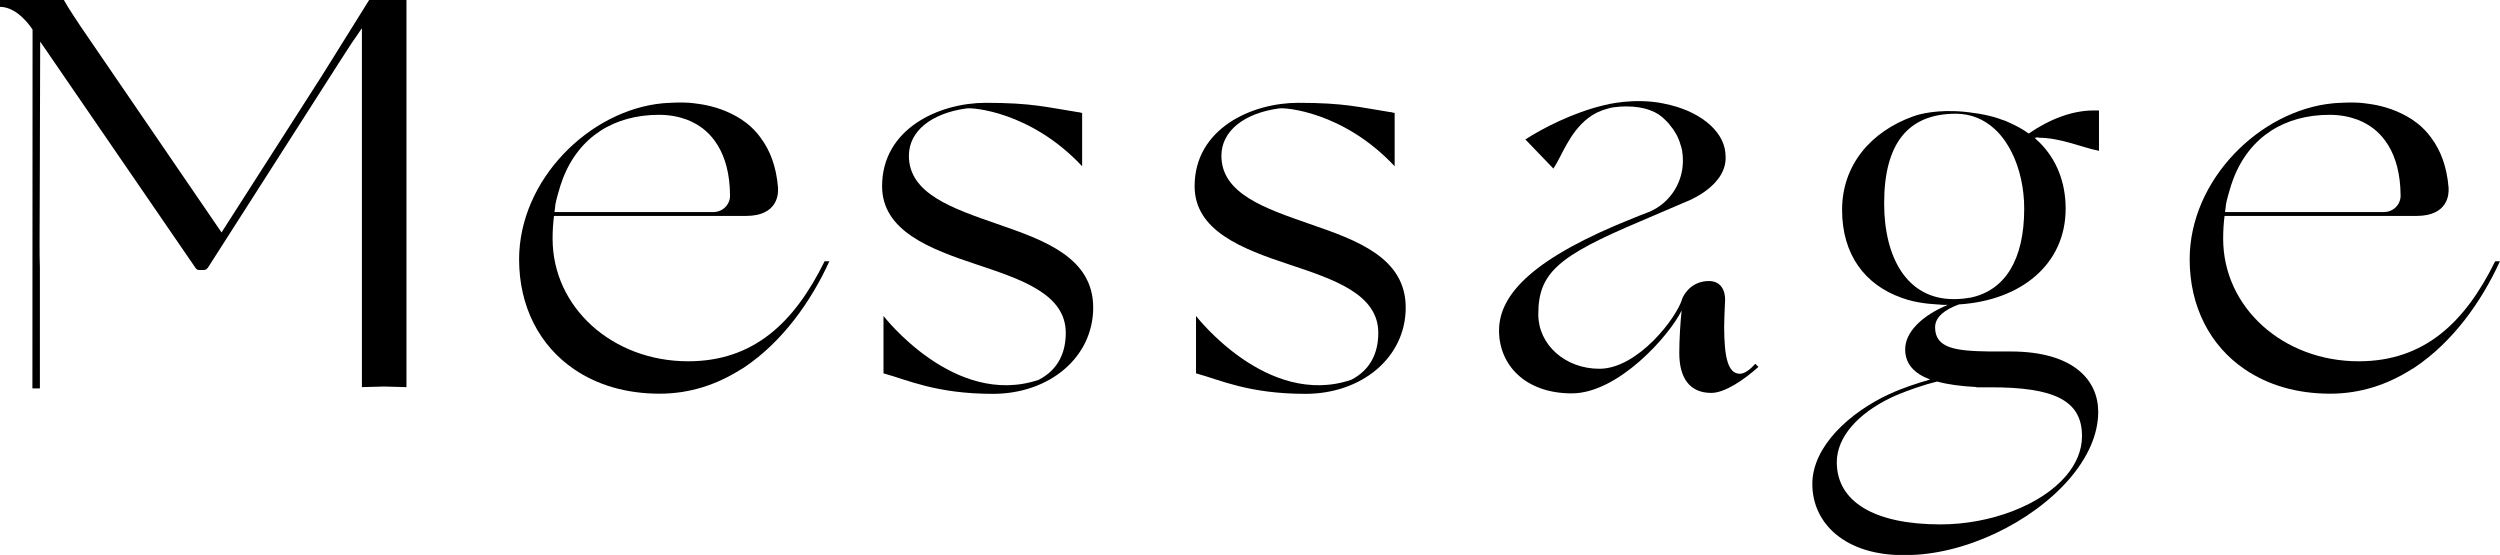
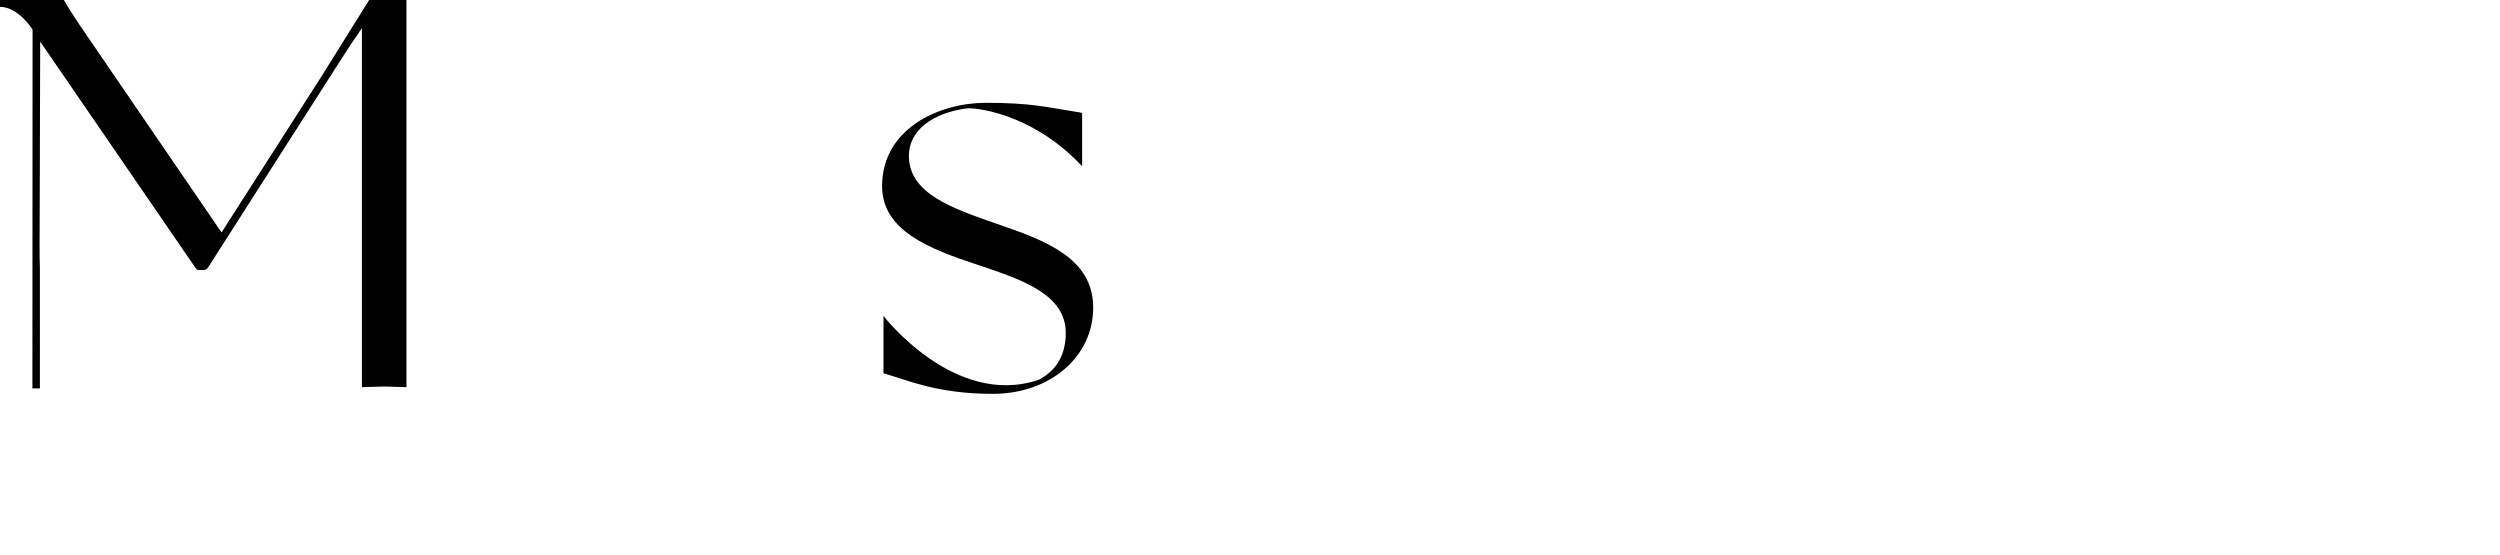
<svg xmlns="http://www.w3.org/2000/svg" id="_レイヤー_2" data-name="レイヤー 2" width="160.47" height="35.62" viewBox="0 0 160.47 35.62">
  <g id="text">
    <g>
      <path d="m26.09,0v24.85c-.65-.02-1.22-.04-1.44-.04s-.78.02-1.42.04V1.83l-.03.02-.35.52c-.1.13-.22.31-.39.57-.15.23-.34.52-.57.88l-8.48,13.26c-.11.18-.18.25-.33.25h-.32c-.11,0-.18-.07-.29-.25L2.58,2.67l-.02,6.73v.46l-.02,5.75c0,.55,0,1.07.02,1.56v7.76h-.48S2.09,1.9,2.09,1.9C2.09,1.9,1.19.44,0,.44v-.44h4.1c.26.48.93,1.49,1.42,2.2l8.7,12.72,6.45-10.07h0s2.42-3.88,2.42-3.88c.07-.12.14-.22.2-.32l.41-.66h2.38Z" />
-       <path d="m53.24,16.76c-1.19,2.61-3.03,5.19-5.47,6.82-.07.05-.15.1-.23.14-1.52.96-3.25,1.55-5.2,1.55-2.15,0-4-.56-5.46-1.55-2.26-1.52-3.56-4.06-3.56-7.07,0-5.11,4.51-9.57,9.21-10.02,0,0,1.27-.11,2.03,0,0,0,0,0,0,0,.62.07,1.48.23,2.34.65.05.02.1.05.16.08.06.03.13.07.19.1.22.12.43.26.61.4,0,0,.01,0,.02.01.39.3.7.63.95.98,0,0,.01.02.02.03.57.77.98,1.8,1.09,3.17,0,.02,0,.04,0,.06h0c.02.35-.03,1.75-2.06,1.75h-12.32c-.06.47-.09.95-.09,1.46,0,4.42,3.85,7.87,8.7,7.87,4.19,0,6.81-2.46,8.76-6.42h.3Zm-17.64-3.15h10.2c.58,0,1.06-.47,1.06-1.05h0c-.01-1.44-.33-2.48-.79-3.23,0,0-.01-.02-.02-.03-.44-.72-1.01-1.17-1.58-1.45-.03-.02-.06-.03-.1-.05-.1-.04-.19-.08-.28-.12-.51-.19-1.11-.31-1.79-.31-2.84,0-5.13,1.37-6.18,4.12,0,.01-.01.03-.02.06-.09.23-.16.46-.23.71h0c-.12.4-.24.85-.24,1.06h0c-.01.1-.03.19-.04.28Z" />
      <path d="m70.17,19.74c0,3.2-2.81,5.54-6.44,5.54s-5.5-.9-6.93-1.29c-.03,0-.06-.02-.09-.03v-3.68s4.56,5.92,9.96,4.1c1.25-.64,1.74-1.75,1.74-3.01,0-2.48-2.8-3.42-5.71-4.39-3.02-1-6.08-2.16-6.08-5.03,0-3.7,3.67-5.35,6.65-5.35s3.89.28,5.93.6h0s.01,0,.01,0h.07s.01.02.02.02l.16.03v.05s0,0,0,0v3.37c-3.31-3.53-7.09-3.78-7.41-3.71-.01,0-.02,0-.02,0-2.24.31-3.69,1.45-3.69,3.04,0,2.44,2.81,3.38,5.68,4.38,3.02,1.04,6.15,2.16,6.15,5.36Z" />
-       <path d="m90.23,19.74c0,3.2-2.81,5.54-6.44,5.54s-5.5-.9-6.93-1.29c-.03,0-.06-.02-.09-.03v-3.68s4.56,5.92,9.96,4.1c1.25-.64,1.74-1.75,1.74-3.01,0-2.48-2.8-3.42-5.71-4.39-3.02-1-6.08-2.16-6.08-5.03,0-3.7,3.67-5.35,6.65-5.35s3.89.28,5.93.6h0s.01,0,.01,0h.07s.01.02.02.02l.16.03v.05s0,0,0,0v3.37c-3.31-3.53-7.09-3.78-7.41-3.71-.01,0-.02,0-.02,0-2.24.31-3.69,1.45-3.69,3.04,0,2.44,2.81,3.38,5.68,4.38,3.02,1.04,6.15,2.16,6.15,5.36Z" />
-       <path d="m112.86,23.56c-.92.82-2.14,1.66-3.02,1.66-1.37,0-2.05-.94-2.05-2.56,0-.86.07-1.98.15-2.73-.76,1.58-4.06,5.32-7.05,5.32s-4.67-1.83-4.67-4.03c0-2.37,2.27-4.7,8.67-7.24.1-.04.21-.08.32-.13l.49-.19c.06-.02.11-.04.16-.06,1.23-.52,2.11-1.73,2.16-3.15,0-.04,0-.08,0-.12v-.09c0-.07,0-.14-.01-.2,0-.01,0-.03,0-.04,0-.08-.02-.15-.03-.23,0-.02,0-.03,0-.05h0c-.01-.08-.03-.15-.05-.23-.02-.07-.03-.13-.06-.2-.13-.47-.37-.9-.68-1.26-.02-.03-.05-.06-.07-.09-.08-.09-.13-.15-.16-.17,0,0-.01-.01-.01-.01,0,0,0,0-.01-.01-.29-.31-.62-.53-1.01-.67-.45-.17-.97-.25-1.57-.25-.26,0-.49.02-.72.05,0,0-.02,0-.03,0-.14.02-.28.05-.41.09-.49.13-.9.33-1.26.61-1.22.94-1.69,2.44-2.23,3.24l-1.8-1.87c1.08-.7,3.06-1.73,5.06-2.2.12-.03,1.92-.5,3.85-.1h-.02c2.19.42,3.81,1.67,3.95,3.16,0,0,0,.02,0,.03,0,.01,0,.02,0,.03.25,2.06-2.53,3.08-2.53,3.08l-2.94,1.26c-5.28,2.23-6.54,3.31-6.54,5.97,0,1.94,1.72,3.49,3.92,3.49,2.48,0,4.99-3.31,5.32-4.5,0,0,.38-1.06,1.61-1.13,1.23-.07,1.14,1.23,1.14,1.23-.03.7-.06,1.29-.06,1.67,0,2.05.26,3.05,1.01,3.05.3,0,.66-.27.99-.64l.2.2Z" />
-       <path d="m130.86,8.82c-.09,0-.17.01-.26.03.11.1.22.2.33.31,1.08,1.08,1.66,2.55,1.66,4.23,0,3.59-2.88,5.9-6.85,6.15-.91.33-1.53.81-1.53,1.47,0,1.36,1.35,1.52,3.48,1.55h1.35c4.1,0,5.64,1.87,5.64,3.88,0,1.48-.7,2.96-1.84,4.29h0c-2.41,2.8-6.76,4.92-10.58,4.9-3.78.04-5.93-2.01-5.93-4.56,0-2.42,2.39-4.59,4.93-5.77h0s0,0,0,0c0,0,0,0,.01,0,.82-.39,1.82-.71,2.62-.94-1.01-.38-1.6-.99-1.6-1.94,0-1.11,1.08-2.16,2.73-2.85-.18,0-.41,0-.66-.03,0,0-.01,0-.02,0-.36-.02-.79-.06-1.21-.14-.03,0-.07-.01-.11-.02-.1-.02-.19-.04-.28-.06-.09-.03-.18-.05-.27-.07t0,0c-.14-.04-.29-.09-.42-.14-2.33-.83-3.81-2.75-3.81-5.64s1.86-5.03,4.56-6c0,0,0,0,0,0,.03,0,.11-.04.24-.08.52-.15,1.84-.43,3.71-.13.09,0,.18.03.28.04.46.08.9.18,1.3.32.04.01.08.03.13.05.21.06.41.15.6.24.42.19.81.41,1.16.66,1.37-.94,2.82-1.48,4.16-1.48.12,0,.24,0,.35,0v2.59c-1.06-.2-2.44-.84-3.89-.84Zm-4,16.02h-.04c-.95-.05-1.79-.16-2.48-.35-.44.11-.86.23-1.23.36h0c-.06.02-.12.04-.18.06-.76.26-1.33.51-1.56.62-2.12,1.02-3.47,2.53-3.47,4.14,0,2.55,2.44,3.99,6.65,3.99,3.23,0,6.47-1.24,8.07-3.12.64-.76,1.02-1.62,1.02-2.55,0-2.3-1.8-3.13-5.86-3.13h.09c-.26,0-.66,0-.91,0-.04,0-.07,0-.1,0h0Zm2.25-15.09c-.04-.08-.08-.15-.12-.23-.09-.16-.18-.3-.27-.44-.21-.3-.44-.58-.7-.81-.66-.6-1.49-.97-2.48-.97-3.09,0-4.6,1.94-4.6,5.75,0,3.49,1.47,6.15,4.46,6.15.36,0,.7-.03,1.02-.09.01,0,.03,0,.04,0,2.24-.46,3.47-2.43,3.47-5.72,0-1.29-.28-2.58-.81-3.63Z" />
-       <path d="m160.47,16.76c-1.19,2.61-3.03,5.19-5.47,6.82-.07.05-.15.1-.23.14-1.52.96-3.25,1.55-5.2,1.55-2.15,0-4-.56-5.46-1.55-2.26-1.52-3.56-4.06-3.56-7.07,0-5.11,4.51-9.57,9.21-10.02,0,0,1.27-.11,2.03,0,0,0,0,0,0,0,.62.07,1.48.23,2.34.65.05.02.1.05.16.08.06.03.13.07.19.1.22.12.43.26.61.4,0,0,.01,0,.02.01.39.3.7.63.95.98,0,0,.01.02.02.03.57.77.98,1.8,1.09,3.17,0,.02,0,.04,0,.06h0c.02.35-.03,1.75-2.06,1.75h-12.32c-.06.47-.09.95-.09,1.46,0,4.42,3.85,7.87,8.7,7.87,4.19,0,6.81-2.46,8.76-6.42h.3Zm-17.64-3.15h10.2c.58,0,1.06-.47,1.06-1.05h0c-.01-1.44-.33-2.48-.79-3.23,0,0-.01-.02-.02-.03-.44-.72-1.01-1.17-1.58-1.45-.03-.02-.06-.03-.1-.05-.1-.04-.19-.08-.28-.12-.51-.19-1.11-.31-1.79-.31-2.84,0-5.13,1.37-6.18,4.12,0,.01-.01.03-.02.06-.09.23-.16.46-.23.71h0c-.12.4-.24.85-.24,1.06h0c-.01.1-.03.19-.04.28Z" />
    </g>
  </g>
</svg>